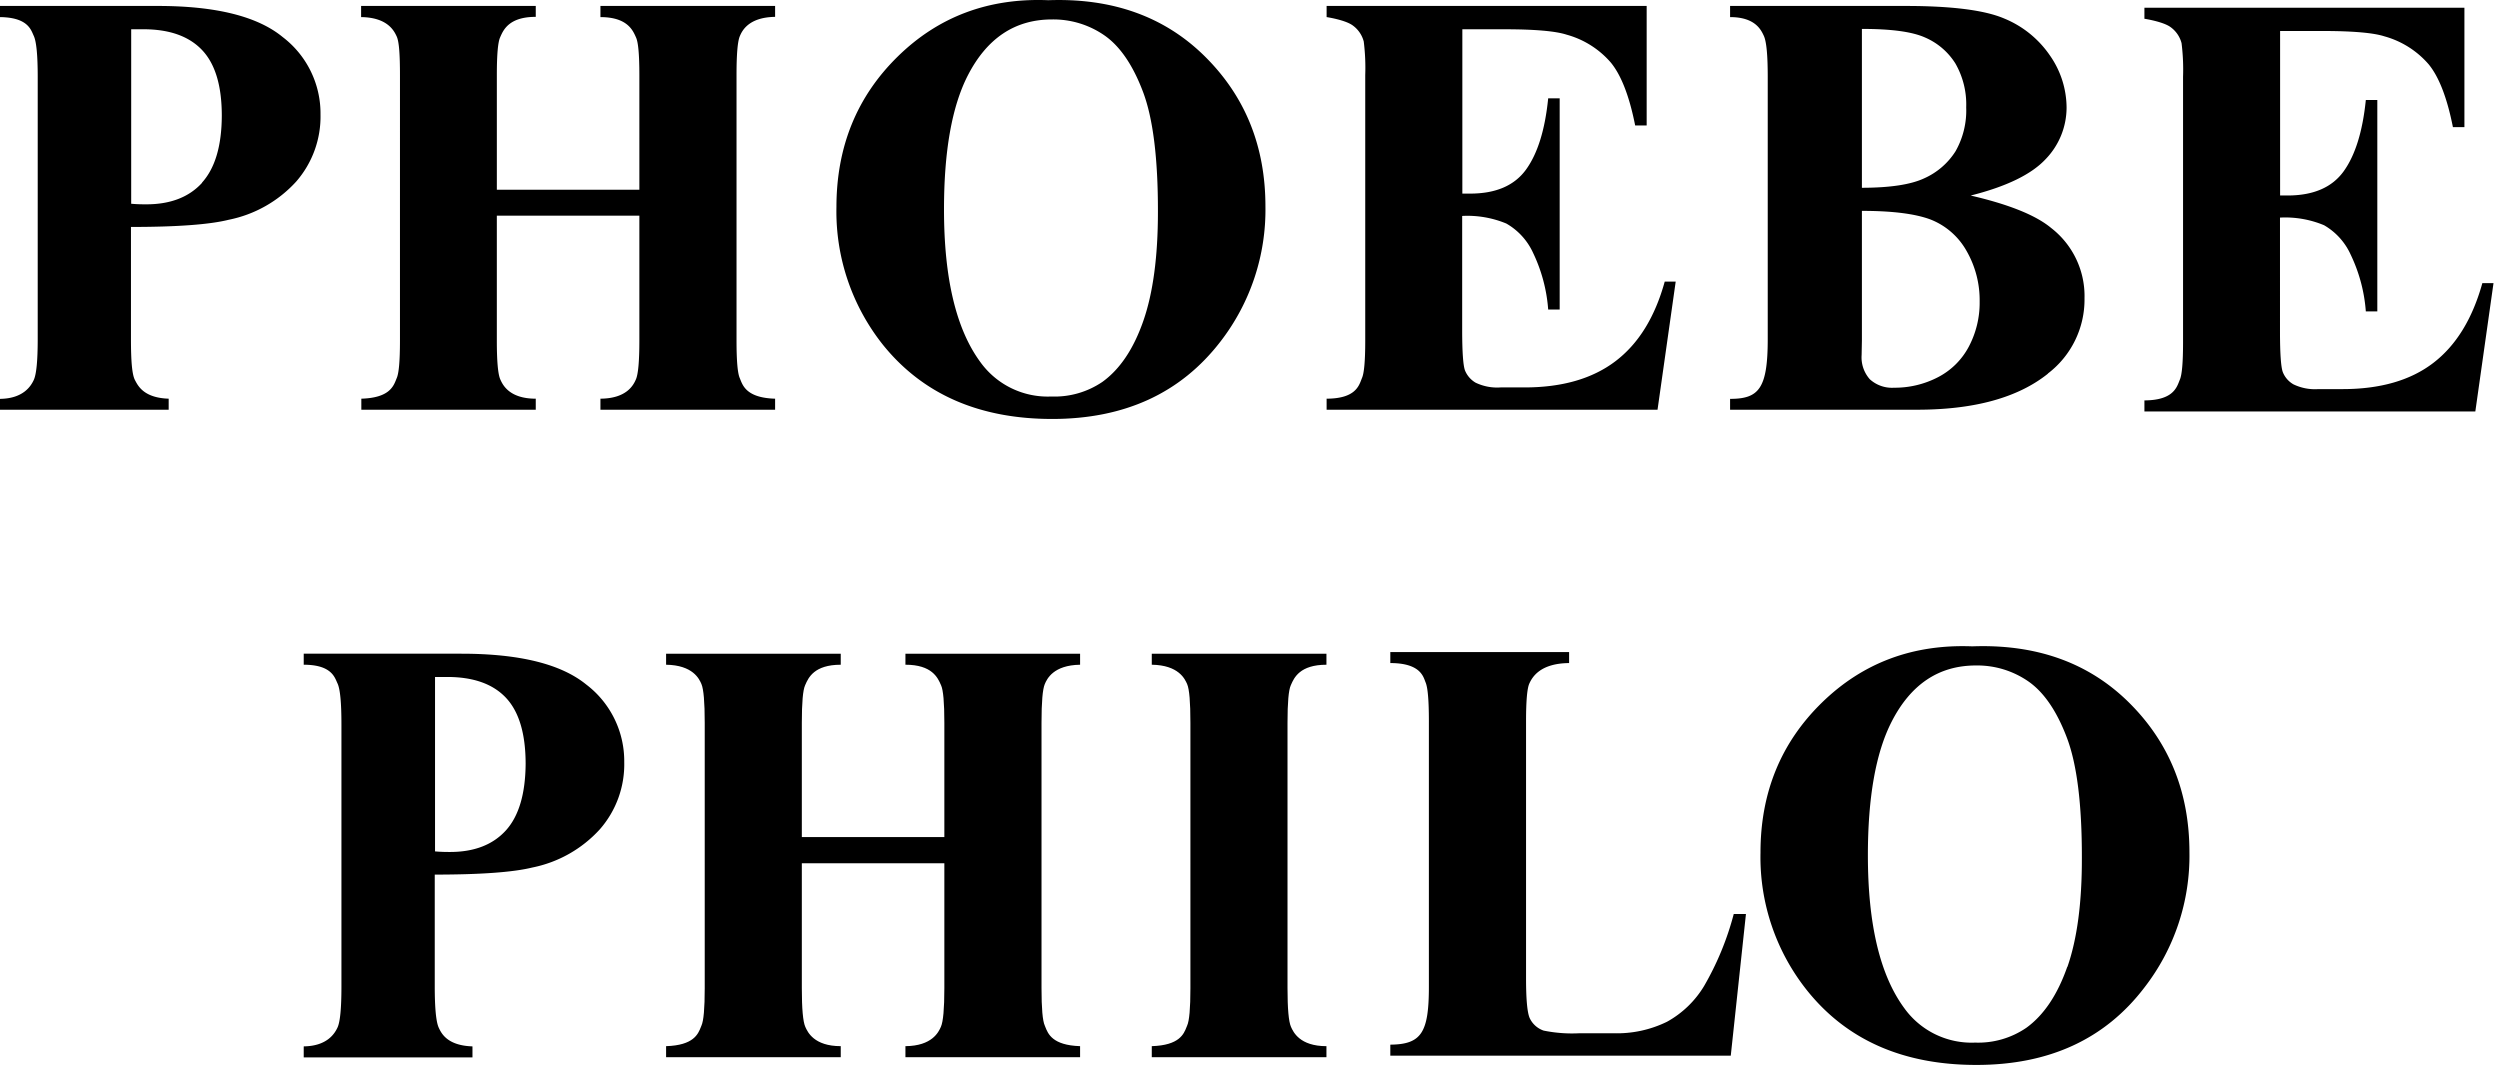
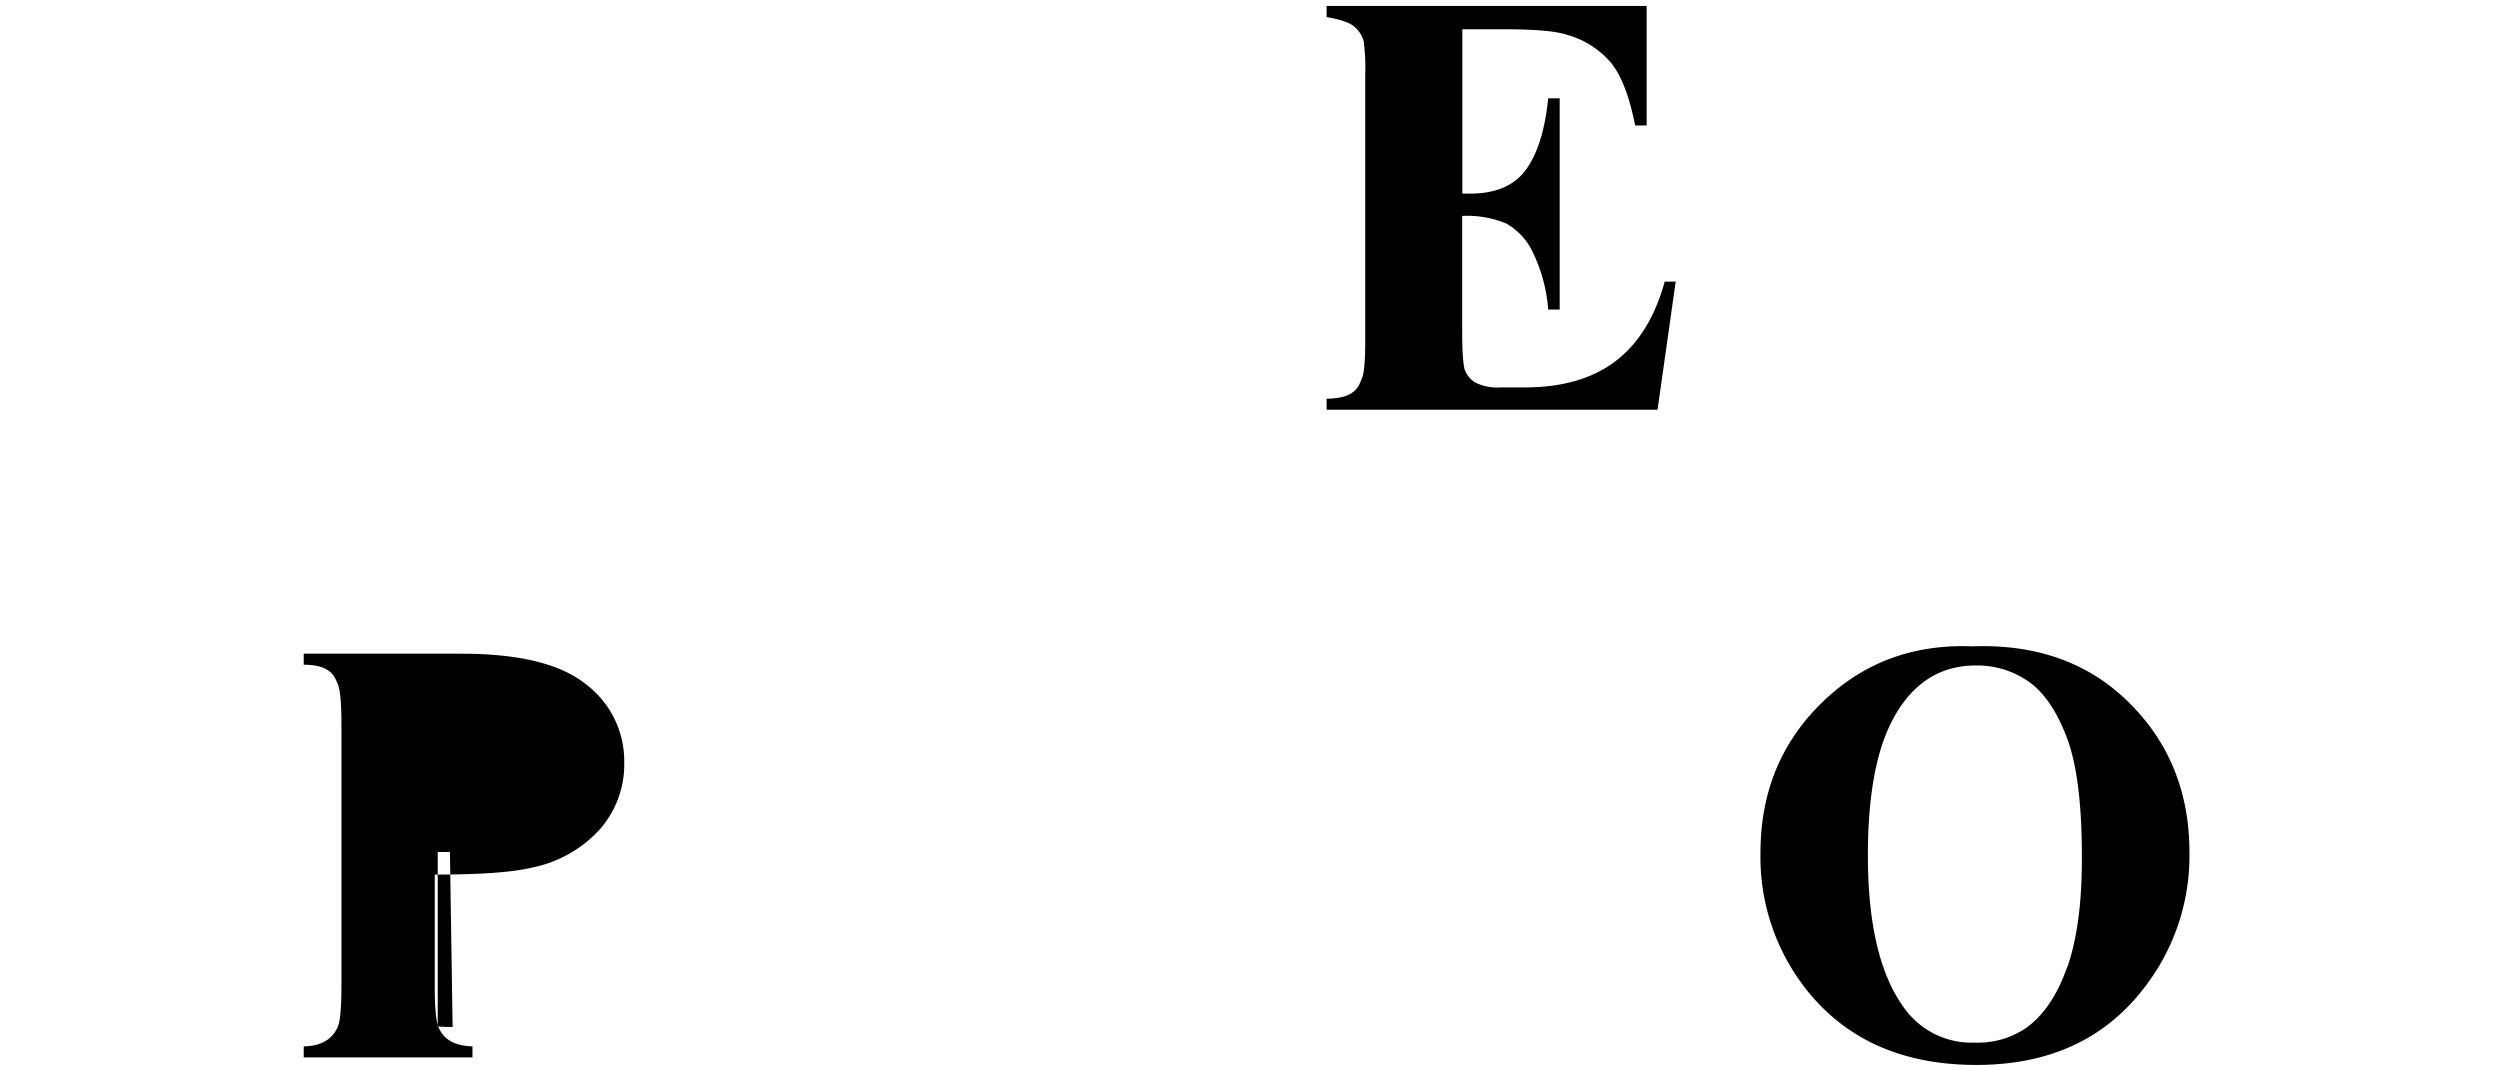
<svg xmlns="http://www.w3.org/2000/svg" fill="currentColor" aria-label="Phoebe Philo" class="lg-Logo_Svg lg-Logo_Svg-small" viewBox="0 0 231 99">
-   <path fill-rule="evenodd" d="M97.213 38.712c6.7 0 11.887-2.384 15.559-7.154a19.886 19.886 0 0 0 4.154-12.487c0-5.533-1.857-10.145-5.572-13.835-3.715-3.69-8.546-5.43-14.492-5.217-5.51-.223-10.15 1.514-13.918 5.212-3.768 3.697-5.654 8.328-5.657 13.893a19.783 19.783 0 0 0 4.345 12.795c3.676 4.525 8.87 6.79 15.58 6.793ZM89.399 7.024c1.77-3.481 4.368-5.224 7.793-5.227a8.28 8.28 0 0 1 4.913 1.512c1.417 1.009 2.588 2.737 3.512 5.185.924 2.449 1.383 6.14 1.376 11.076 0 4.14-.45 7.5-1.35 10.083-.899 2.583-2.156 4.458-3.771 5.626a7.852 7.852 0 0 1-4.733 1.358 7.666 7.666 0 0 1-6.556-3.184c-2.241-3.046-3.36-7.75-3.357-14.111 0-5.353.724-9.46 2.173-12.318ZM26.115 3.42C23.788 1.508 19.944.55 14.582.55H0v1.03c2.378.028 2.802 1.005 3.048 1.573l.035.08.03.066c.25.525.372 1.788.372 3.81V31.33c0 2.017-.124 3.282-.372 3.795-.25.53-.94 1.703-3.113 1.73v1.003h15.586v-1.02c-2.246-.071-2.808-1.136-3.091-1.672l-.022-.041c-.276-.52-.372-1.794-.372-3.81V20.97c4.25 0 7.26-.221 9.03-.663a11.477 11.477 0 0 0 6.227-3.519 9.139 9.139 0 0 0 2.257-6.214 8.876 8.876 0 0 0-3.5-7.154Zm-7.437 13.465c-1.212 1.333-2.936 1.999-5.174 1.995-.314 0-.776 0-1.382-.053V2.704h1.132c2.401 0 4.209.642 5.424 1.927 1.214 1.284 1.82 3.311 1.816 6.082-.014 2.777-.626 4.834-1.838 6.172h.022Z" clip-rule="evenodd" />
  <path d="M153.82 26.023h1.014l-1.678 11.835h-30.577v-1.02c2.543-.004 2.953-1.084 3.201-1.738l.06-.156c.206-.442.308-1.597.308-3.465V6.939a19.641 19.641 0 0 0-.138-3.104 2.654 2.654 0 0 0-1.02-1.486c-.701-.515-2.411-.77-2.411-.77V.55h29.573v11.04h-1.063c-.535-2.693-1.282-4.627-2.242-5.801a8.302 8.302 0 0 0-4.09-2.585c-1.02-.332-2.947-.499-5.78-.499h-3.856v15.184h.743c2.363-.004 4.078-.747 5.148-2.23 1.069-1.482 1.749-3.672 2.04-6.57h1.062v19.51h-1.062a14.585 14.585 0 0 0-1.392-5.228 5.966 5.966 0 0 0-2.481-2.718 9.384 9.384 0 0 0-4.074-.7V30.46c0 2.054.09 3.312.26 3.768.192.474.536.871.977 1.13a4.617 4.617 0 0 0 2.317.44h2.231c3.463-.003 6.257-.811 8.382-2.425 2.125-1.613 3.641-4.063 4.548-7.35Z" />
-   <path fill-rule="evenodd" d="M189.225 34.514a8.59 8.59 0 0 0 3.384-6.957 7.95 7.95 0 0 0-3.081-6.49c-1.417-1.179-3.896-2.178-7.437-2.999 3.286-.828 5.588-1.942 6.906-3.343a6.869 6.869 0 0 0 1.955-4.777 8.454 8.454 0 0 0-1.541-4.824 9.449 9.449 0 0 0-4.218-3.412C183.384.937 180.34.55 176.062.55H159.86v1.03c2.297 0 2.847 1.158 3.101 1.695l.011.024c.25.525.367 1.788.367 3.81V31.33c0 4.585-.823 5.525-3.479 5.525v1.003h17.275c5.287 0 9.317-1.11 12.09-3.328v-.016ZM172.04 2.672c2.683 0 4.627.25 5.844.797a6.194 6.194 0 0 1 2.789 2.388 7.585 7.585 0 0 1 1.004 4.054 7.625 7.625 0 0 1-.988 4.07 6.596 6.596 0 0 1-2.88 2.49c-1.239.584-3.162.877-5.769.88V2.674Zm.733 32.373a3.046 3.046 0 0 1-.759-2.24l.026-1.374V19.485c2.809 0 4.921.265 6.338.796a6.557 6.557 0 0 1 3.331 2.903 9.152 9.152 0 0 1 1.211 4.691 8.672 8.672 0 0 1-.994 4.14 6.692 6.692 0 0 1-2.847 2.834 8.653 8.653 0 0 1-4.064.976 3.044 3.044 0 0 1-2.242-.78Z" clip-rule="evenodd" />
-   <path d="M46.227 35.056c.212.472.802 1.783 3.277 1.783v1.019H33.387v-1.02c2.547-.073 2.957-1.113 3.212-1.757l.055-.137c.202-.442.303-1.597.303-3.465V6.939c0-1.905-.08-3.094-.303-3.571l-.003-.008c-.226-.483-.817-1.749-3.285-1.78V.55h16.138v1.008c-2.455-.005-2.987 1.2-3.269 1.839l-.024.056c-.202.442-.303 1.597-.303 3.465v10.614h13.169V6.94c0-1.868-.101-3.023-.303-3.465l-.024-.054c-.282-.638-.813-1.84-3.27-1.84V.55H71.62v1.008c-2.476.037-3.06 1.31-3.262 1.788-.202.478-.303 1.669-.303 3.572v24.56c0 1.869.101 3.024.303 3.466l.046.117.001.002c.253.642.669 1.701 3.215 1.776v1.019H55.48v-1.02c2.476-.015 3.07-1.31 3.278-1.782.212-.481.319-1.674.319-3.577V19.926h-13.17v11.553c0 1.905.107 3.104.32 3.577ZM229.369 26.161c-.917 3.301-2.427 5.758-4.531 7.372-2.103 1.613-4.898 2.42-8.383 2.42h-2.231a4.573 4.573 0 0 1-2.31-.44 2.257 2.257 0 0 1-.983-1.131c-.17-.457-.26-1.714-.26-3.768V20.106a9.293 9.293 0 0 1 4.074.706 5.972 5.972 0 0 1 2.465 2.733 14.584 14.584 0 0 1 1.392 5.227h1.062V9.242h-1.062c-.294 2.898-.974 5.09-2.04 6.576-1.066 1.486-2.779 2.234-5.137 2.245h-.744v-15.2h3.857c2.833 0 4.76.165 5.779.494a8.34 8.34 0 0 1 4.091 2.585c.96 1.17 1.707 3.106 2.242 5.806h1.062V.713h-29.568v1.02s1.716.26 2.412.769c.503.361.864.887 1.02 1.486.128 1.031.174 2.07.138 3.11v24.534c0 1.873-.101 3.025-.303 3.465l-.059.15c-.255.657-.675 1.74-3.208 1.75v1.02h30.577L230.4 26.16h-1.031ZM154.032 94.41a9.166 9.166 0 0 0 3.426-3.302 26.794 26.794 0 0 0 2.741-6.655h1.127l-1.403 13.093h-31.458v-1.02c2.879-.026 3.564-1.114 3.564-5.36V66.628c0-1.905-.101-3.094-.303-3.571l-.016-.04a4.765 4.765 0 0 1-.038-.1c-.204-.554-.61-1.649-3.207-1.649v-1.019h16.52v1.019c-2.65.021-3.399 1.274-3.676 1.895-.201.442-.302 1.597-.302 3.465v23.786c0 1.907.109 3.12.329 3.64a2.209 2.209 0 0 0 1.296 1.173 13.18 13.18 0 0 0 3.331.245h3.113a10.51 10.51 0 0 0 4.956-1.062Z" />
-   <path fill-rule="evenodd" d="M182.237 59.722c-5.5-.214-10.136 1.526-13.91 5.217-3.775 3.694-5.661 8.31-5.657 13.846a19.728 19.728 0 0 0 4.35 12.79c3.669 4.547 8.865 6.822 15.586 6.825 6.722.004 11.901-2.381 15.538-7.154a19.862 19.862 0 0 0 4.16-12.487c0-5.537-1.859-10.149-5.578-13.835-3.717-3.685-8.546-5.419-14.489-5.202Zm8.778 29.614c-.903 2.579-2.16 4.454-3.771 5.625a7.868 7.868 0 0 1-4.739 1.375 7.654 7.654 0 0 1-6.55-3.185c-2.241-3.046-3.362-7.75-3.362-14.11 0-5.354.726-9.462 2.178-12.324 1.771-3.481 4.368-5.224 7.793-5.227 1.757-.03 3.478.5 4.914 1.512 1.416 1.009 2.587 2.737 3.511 5.185.924 2.449 1.383 6.139 1.376 11.07.01 4.137-.434 7.496-1.334 10.079h-.016ZM42.646 60.402c5.358 0 9.204.953 11.538 2.86a8.887 8.887 0 0 1 3.496 7.154 9.102 9.102 0 0 1-2.258 6.215 11.477 11.477 0 0 1-6.22 3.524c-1.771.438-4.782.658-9.031.658v10.343c0 2.017.127 3.29.372 3.81.244.52.786 1.646 3.113 1.72v1.019H28.064v-1.02c2.178-.026 2.869-1.204 3.119-1.735.244-.513.366-1.777.366-3.794V66.951c0-2.017-.117-3.29-.366-3.81a4.545 4.545 0 0 1-.069-.154c-.247-.57-.678-1.566-3.05-1.566v-1.019h14.582Zm-1.073 18.32c2.238.003 3.963-.662 5.174-1.996 1.197-1.326 1.805-3.384 1.822-6.172-.007-2.773-.614-4.8-1.822-6.082-1.207-1.28-3.015-1.92-5.423-1.92h-1.127v16.117c.606.053 1.063.053 1.376.053Z" clip-rule="evenodd" />
-   <path d="M83.662 61.42c2.46 0 2.99 1.208 3.27 1.85l.023.05c.202.441.303 1.593.303 3.466v10.561H74.089v-10.56c0-1.874.1-3.026.303-3.466l.022-.052c.282-.641.81-1.848 3.271-1.848v-1.019H61.547v1.019c2.48.037 3.065 1.31 3.267 1.788.202.478.303 1.667.303 3.577V91.3c0 1.874-.101 3.025-.303 3.466l-.054.134c-.254.648-.662 1.686-3.213 1.766v1.019h16.138v-1.02c-2.475 0-3.065-1.31-3.277-1.788-.213-.477-.319-1.672-.319-3.577V79.767h13.169V91.3c0 1.907-.106 3.1-.319 3.577-.207.478-.802 1.767-3.277 1.789v1.019H99.8v-1.02c-2.55-.08-2.963-1.137-3.216-1.783l-.03-.078-.016-.038c-.202-.44-.302-1.592-.302-3.466V66.786c0-1.91.1-3.099.302-3.577.202-.477.787-1.75 3.262-1.788v-1.019H83.662v1.019ZM109.691 63.21c-.207-.478-.786-1.752-3.267-1.79v-1.018h16.139v1.019c-2.461 0-2.99 1.207-3.271 1.848l-.023.052c-.202.44-.303 1.592-.303 3.465V91.3c0 1.905.107 3.1.319 3.577.213.478.802 1.789 3.278 1.789v1.019h-16.139v-1.02c2.551-.079 2.959-1.117 3.213-1.765l.054-.134c.202-.44.303-1.592.303-3.466V66.786c0-1.91-.096-3.099-.303-3.577Z" />
+   <path fill-rule="evenodd" d="M182.237 59.722c-5.5-.214-10.136 1.526-13.91 5.217-3.775 3.694-5.661 8.31-5.657 13.846a19.728 19.728 0 0 0 4.35 12.79c3.669 4.547 8.865 6.822 15.586 6.825 6.722.004 11.901-2.381 15.538-7.154a19.862 19.862 0 0 0 4.16-12.487c0-5.537-1.859-10.149-5.578-13.835-3.717-3.685-8.546-5.419-14.489-5.202Zm8.778 29.614c-.903 2.579-2.16 4.454-3.771 5.625a7.868 7.868 0 0 1-4.739 1.375 7.654 7.654 0 0 1-6.55-3.185c-2.241-3.046-3.362-7.75-3.362-14.11 0-5.354.726-9.462 2.178-12.324 1.771-3.481 4.368-5.224 7.793-5.227 1.757-.03 3.478.5 4.914 1.512 1.416 1.009 2.587 2.737 3.511 5.185.924 2.449 1.383 6.139 1.376 11.07.01 4.137-.434 7.496-1.334 10.079h-.016ZM42.646 60.402c5.358 0 9.204.953 11.538 2.86a8.887 8.887 0 0 1 3.496 7.154 9.102 9.102 0 0 1-2.258 6.215 11.477 11.477 0 0 1-6.22 3.524c-1.771.438-4.782.658-9.031.658v10.343c0 2.017.127 3.29.372 3.81.244.52.786 1.646 3.113 1.72v1.019H28.064v-1.02c2.178-.026 2.869-1.204 3.119-1.735.244-.513.366-1.777.366-3.794V66.951c0-2.017-.117-3.29-.366-3.81a4.545 4.545 0 0 1-.069-.154c-.247-.57-.678-1.566-3.05-1.566v-1.019h14.582Zm-1.073 18.32h-1.127v16.117c.606.053 1.063.053 1.376.053Z" clip-rule="evenodd" />
</svg>